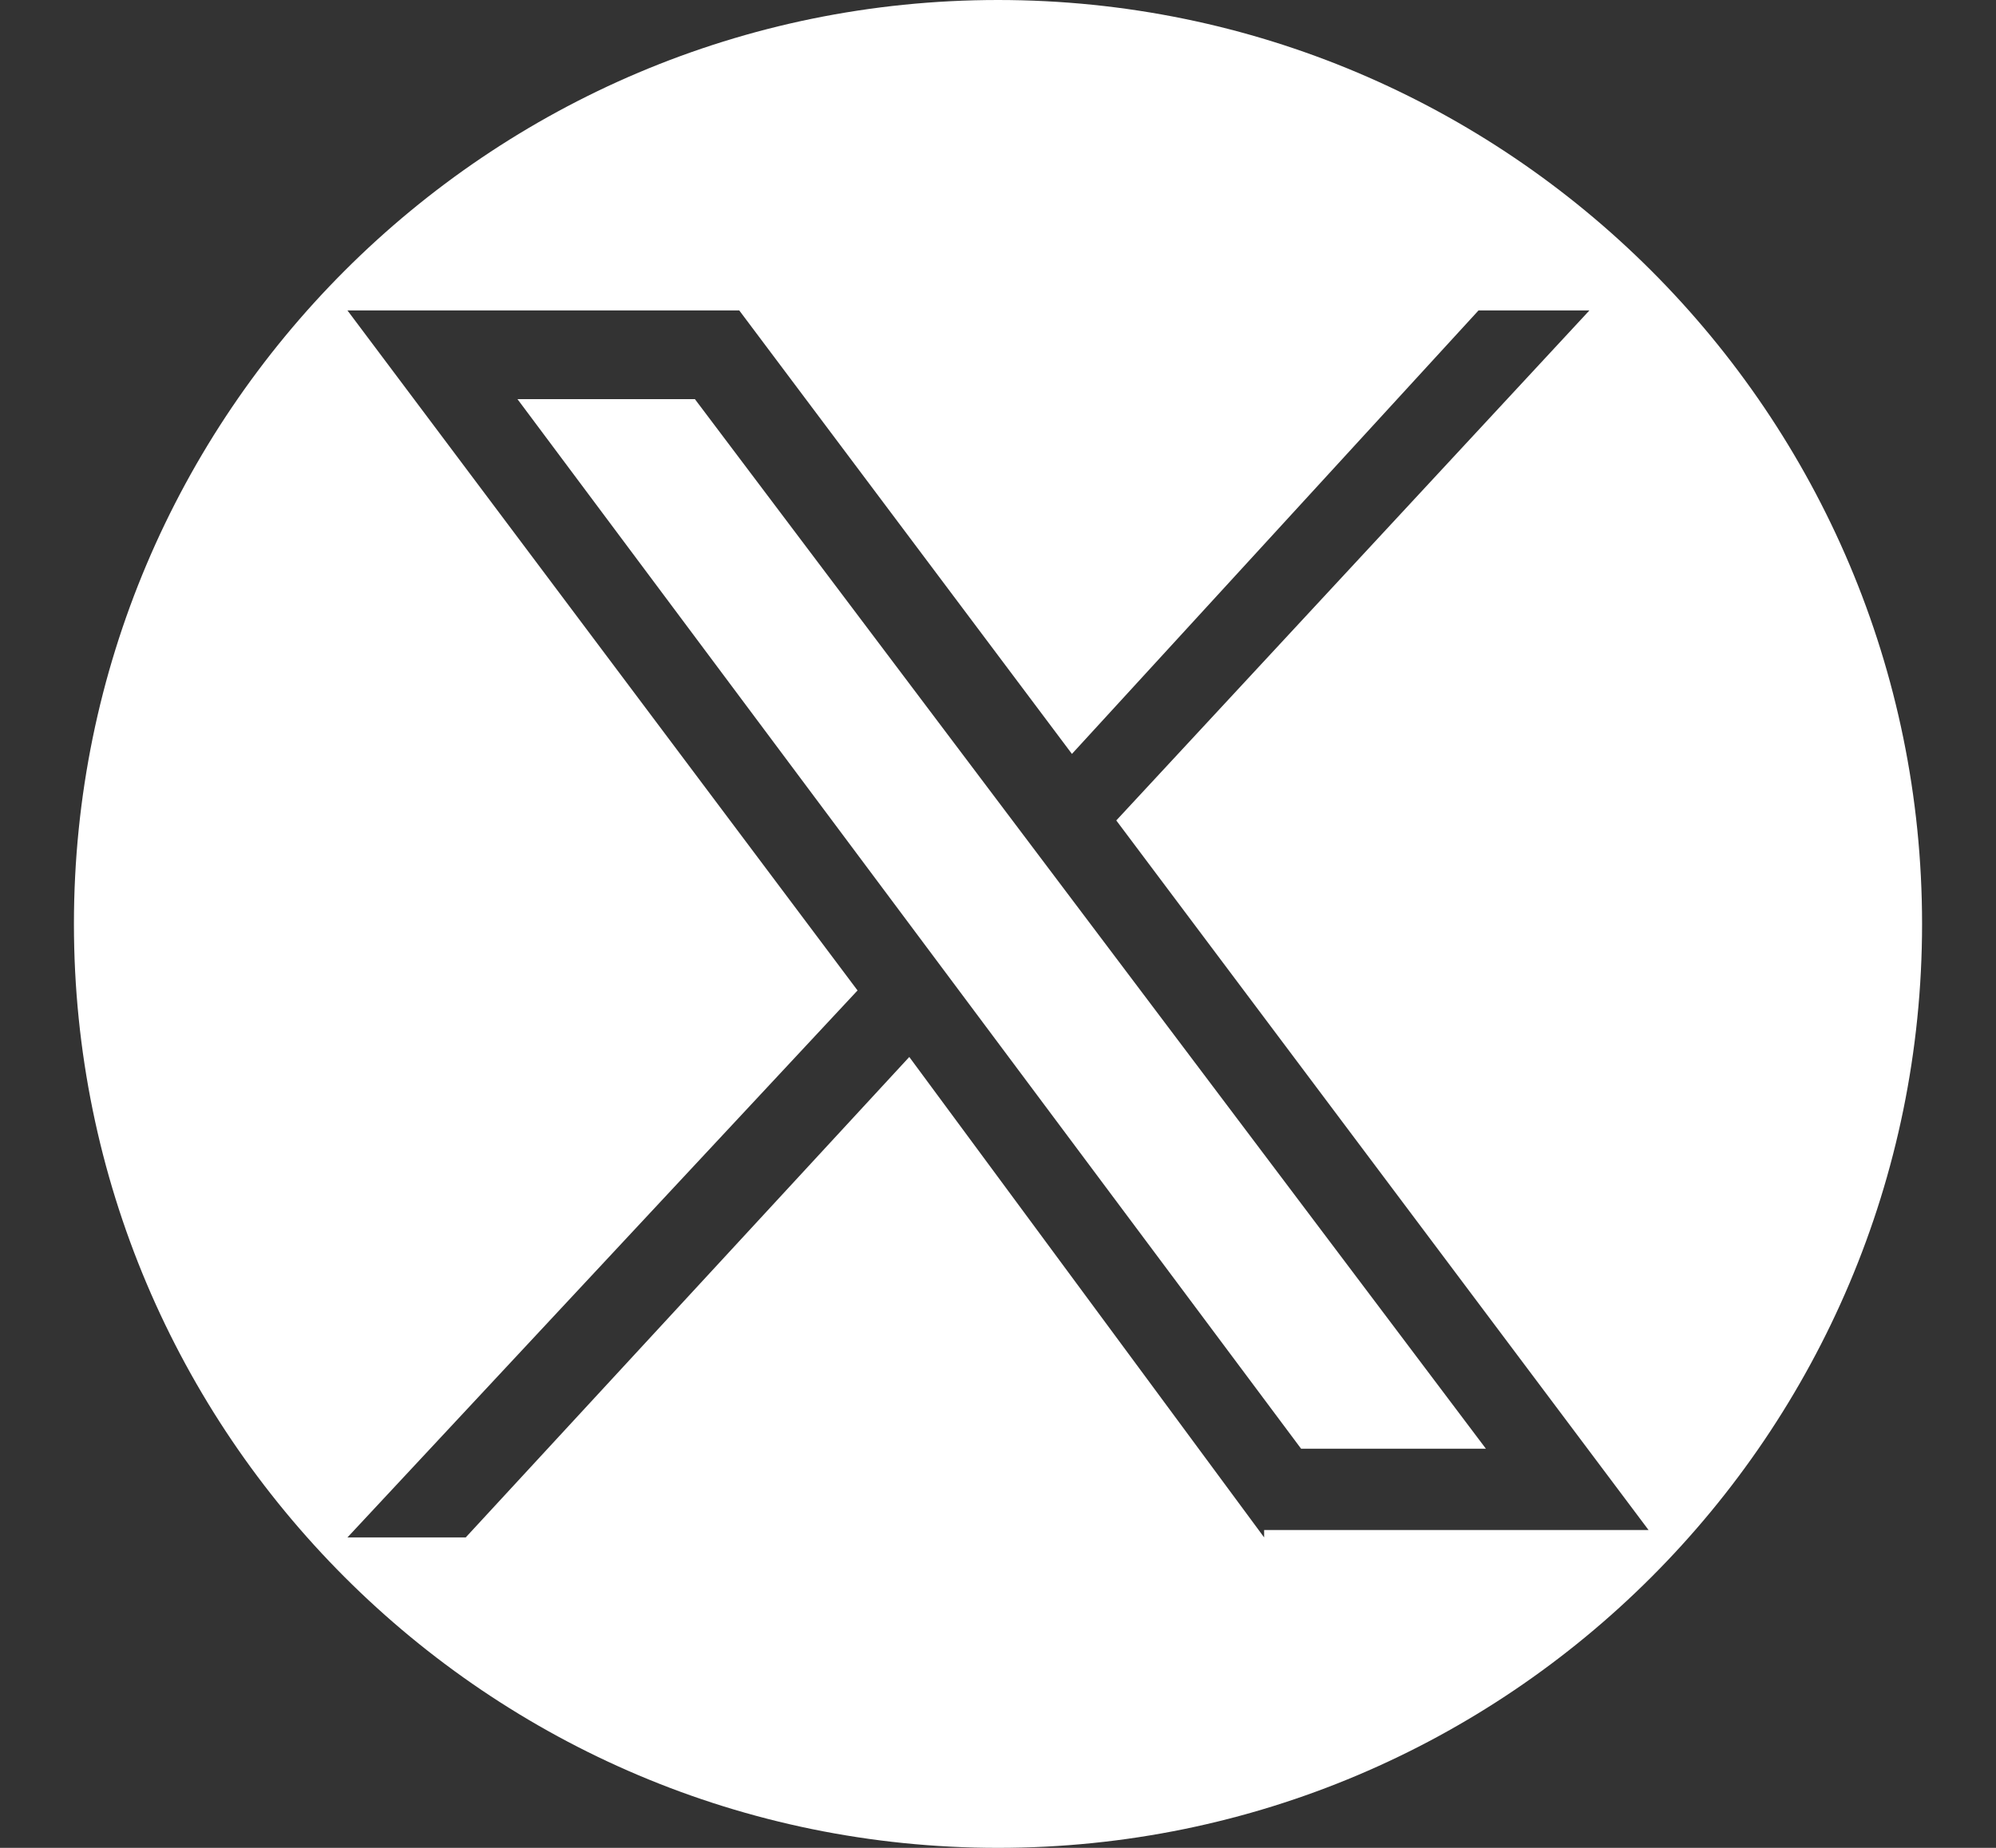
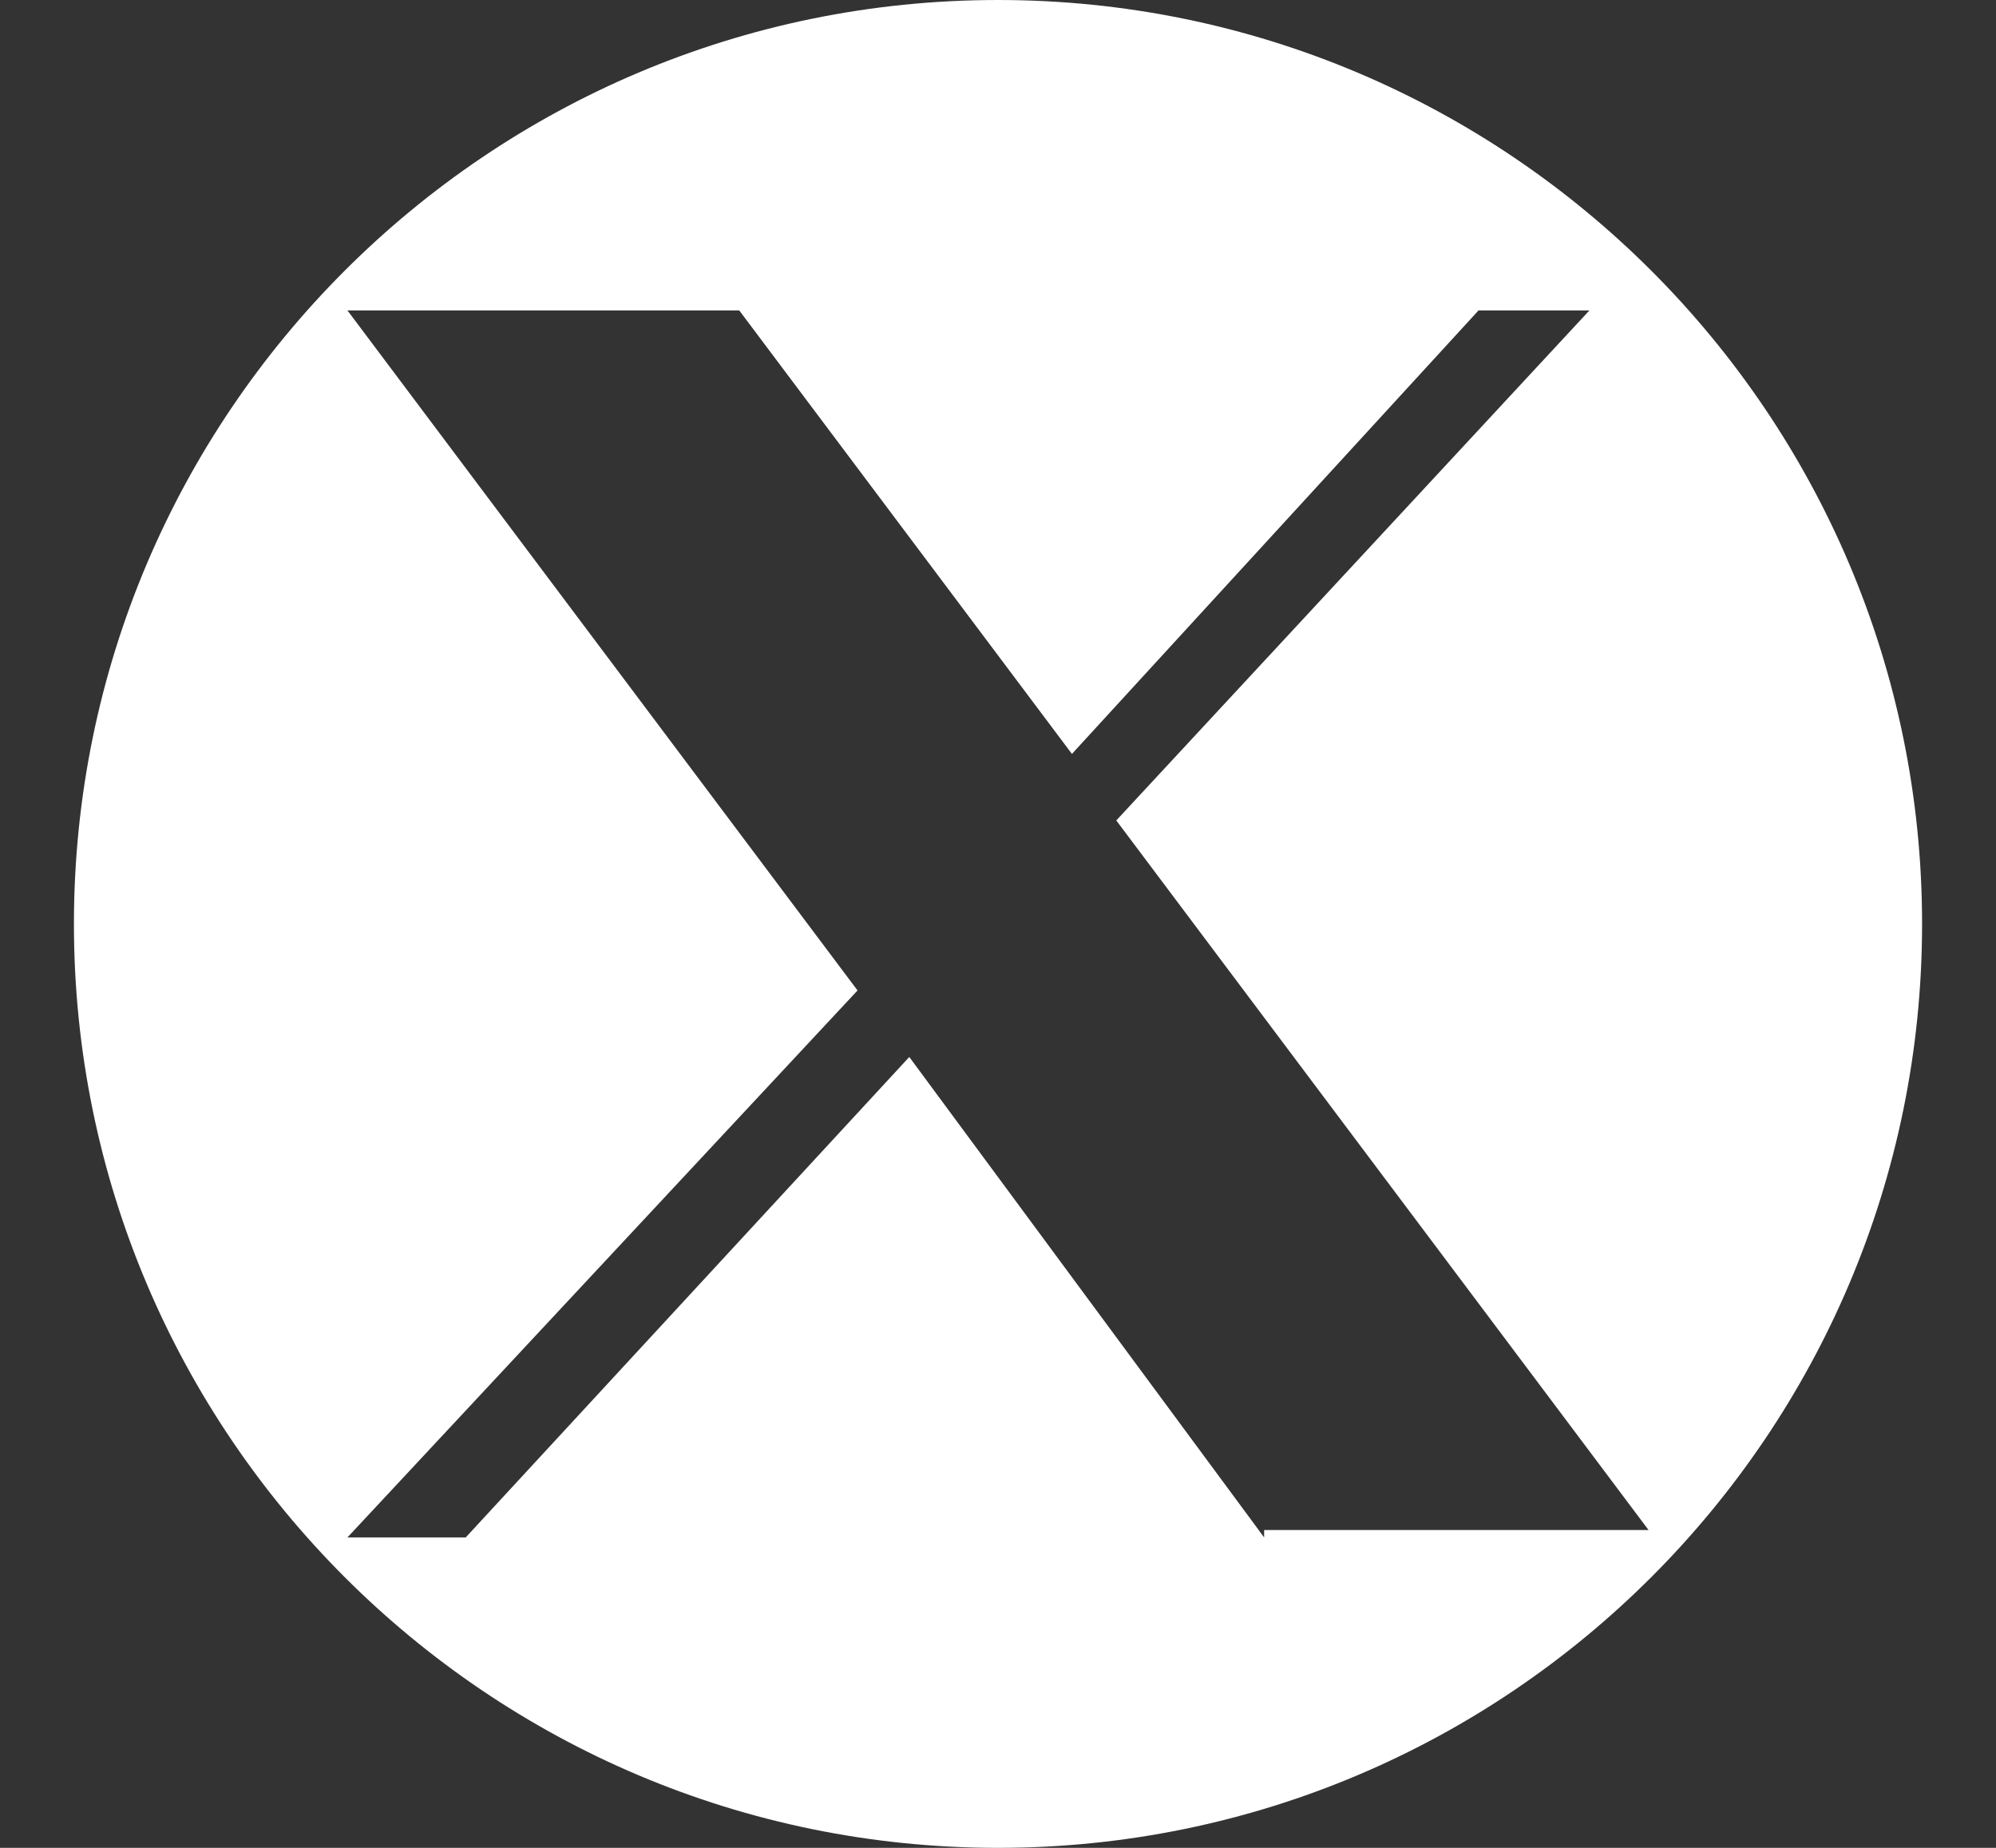
<svg xmlns="http://www.w3.org/2000/svg" id="Layer_1" viewBox="0 0 27 25">
  <rect x="0" y="0" width="27" height="25" fill="#333333" stroke="none" />
  <style>.st0{fill:#fff}</style>
-   <path class="st0" d="M7 5.4L17.6 19.6 20.1 19.6 9.4 5.4z" />
  <path class="st0" d="M13.5 0C6.6 0 1 5.6 1 12.5S6.6 25 13.5 25 26 19.4 26 12.5 20.4 0 13.5 0zm3.6 20.8l-4.8-6.5-6 6.5H4.7l6.9-7.4-6.9-9.2H10l4.5 6 5.5-6h1.5l-6.4 6.9 7.2 9.6h-5.2z" />
</svg>